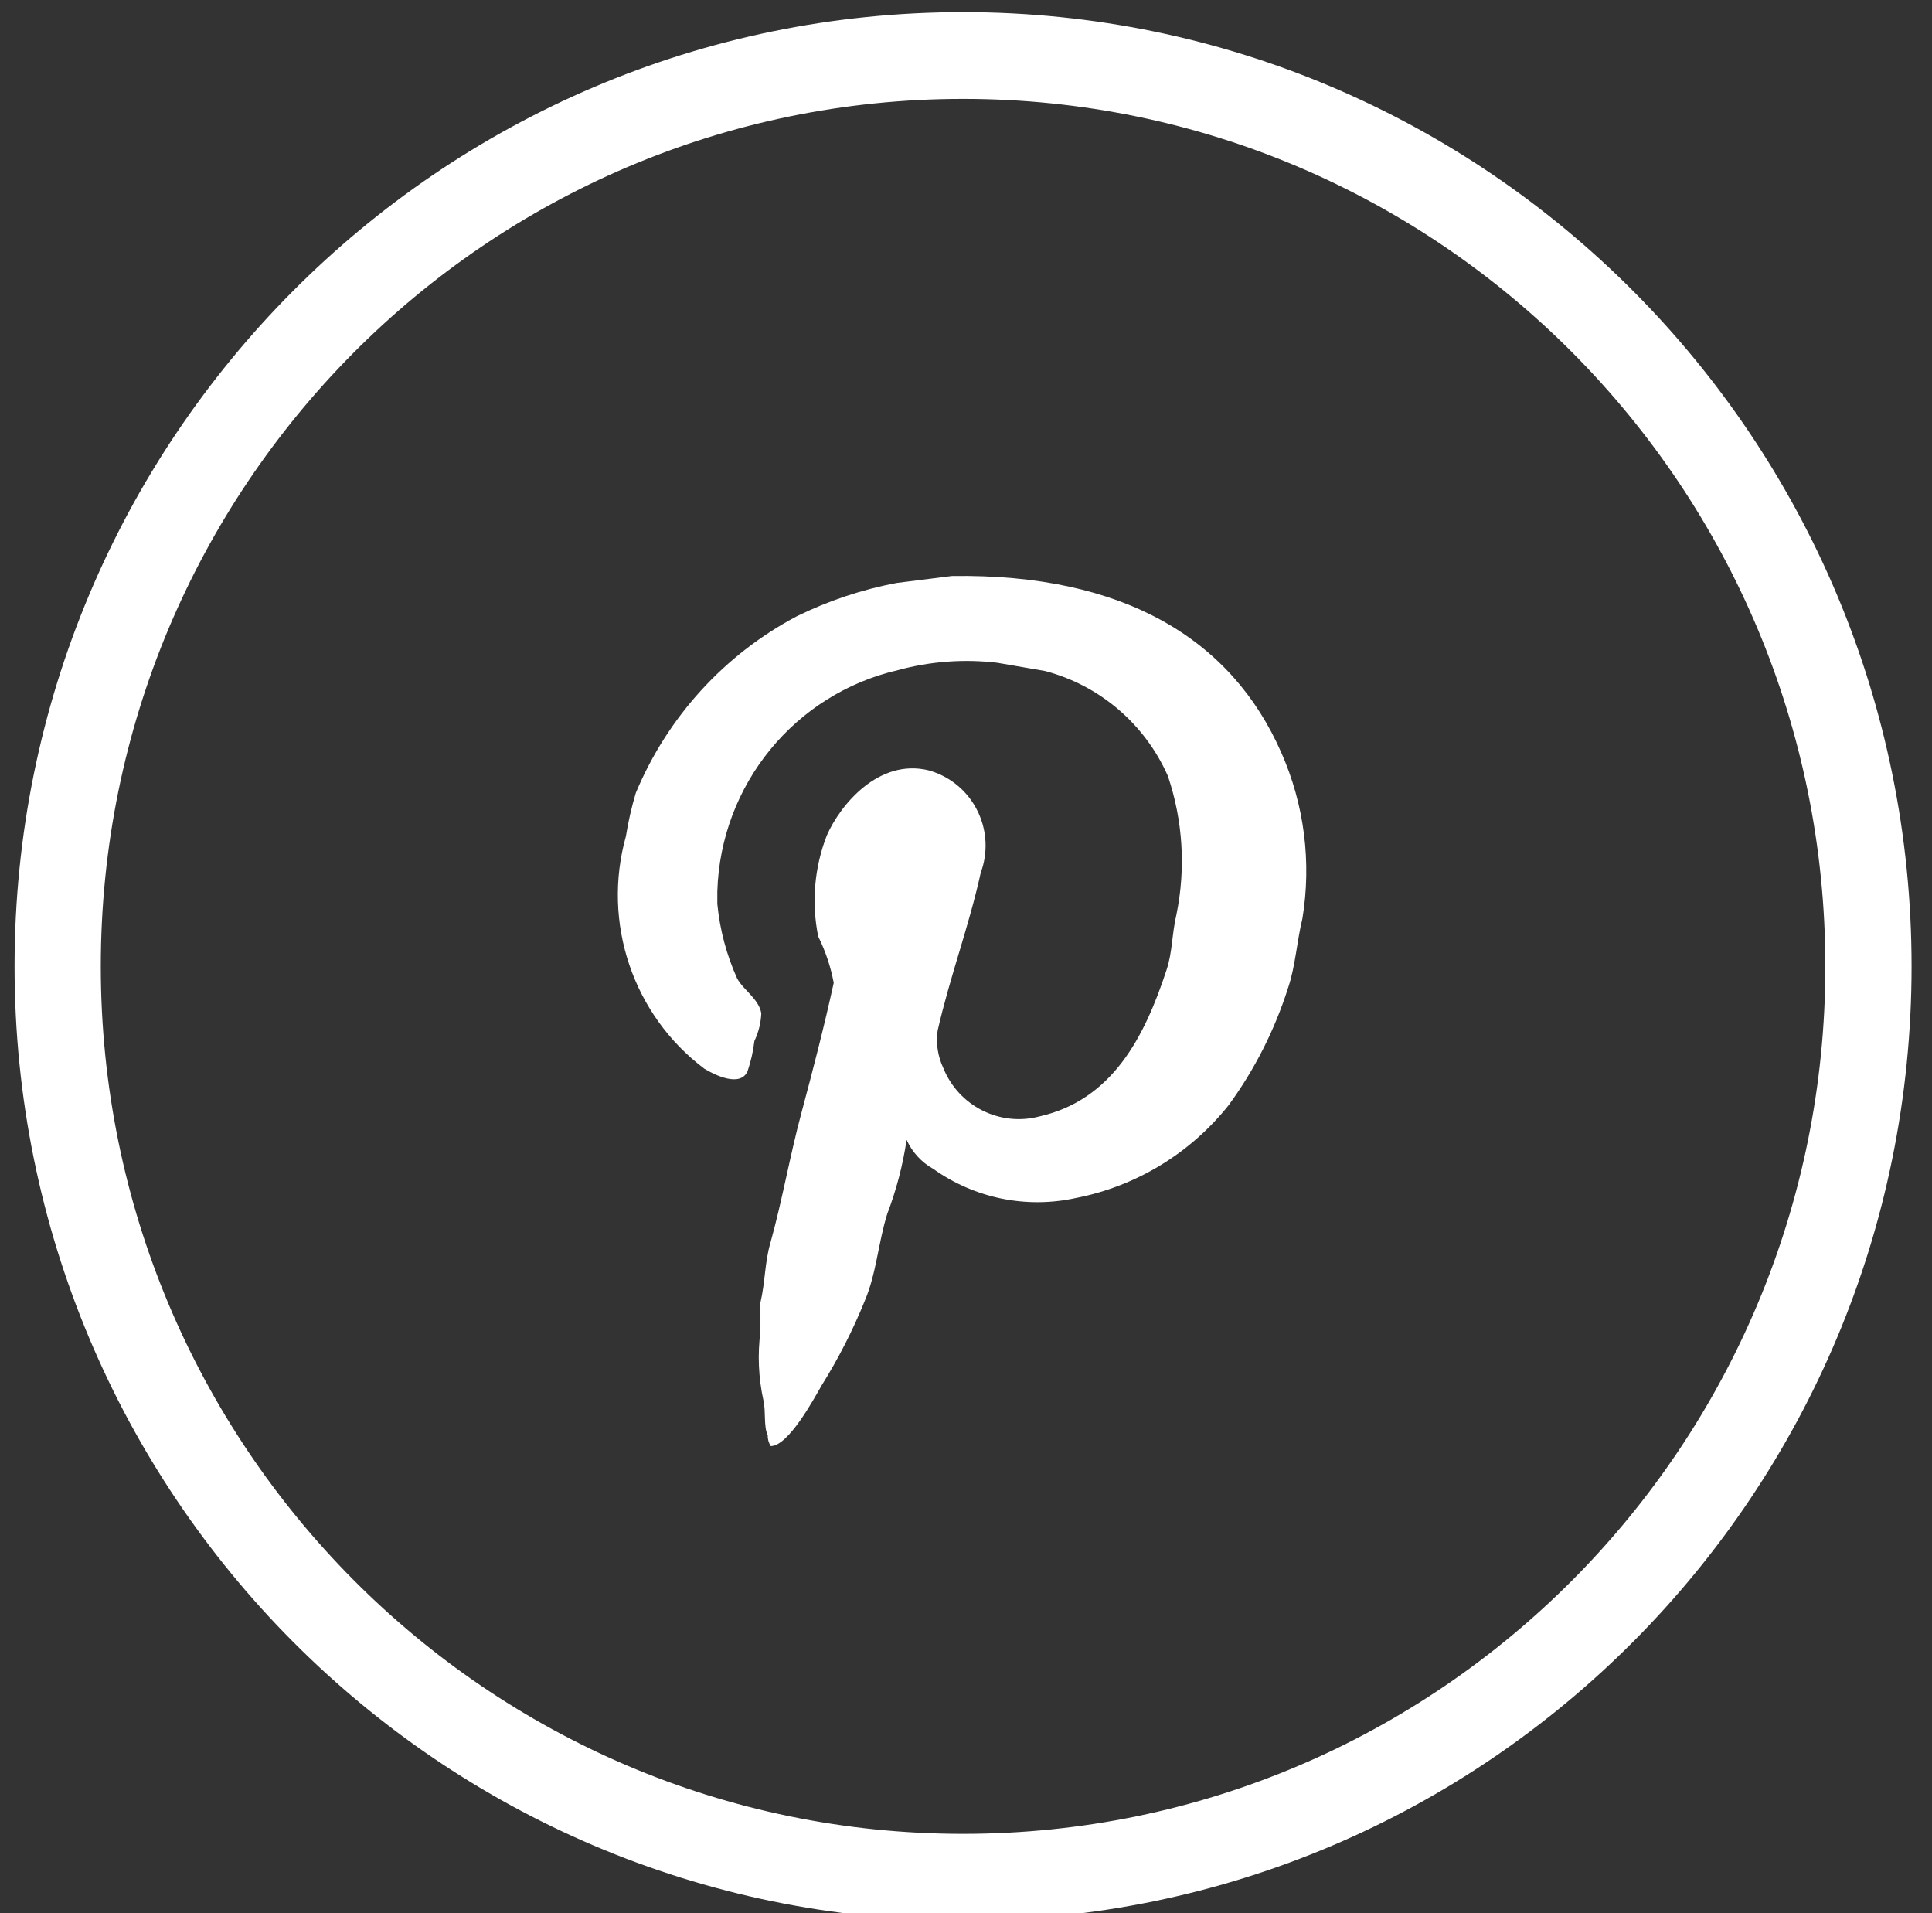
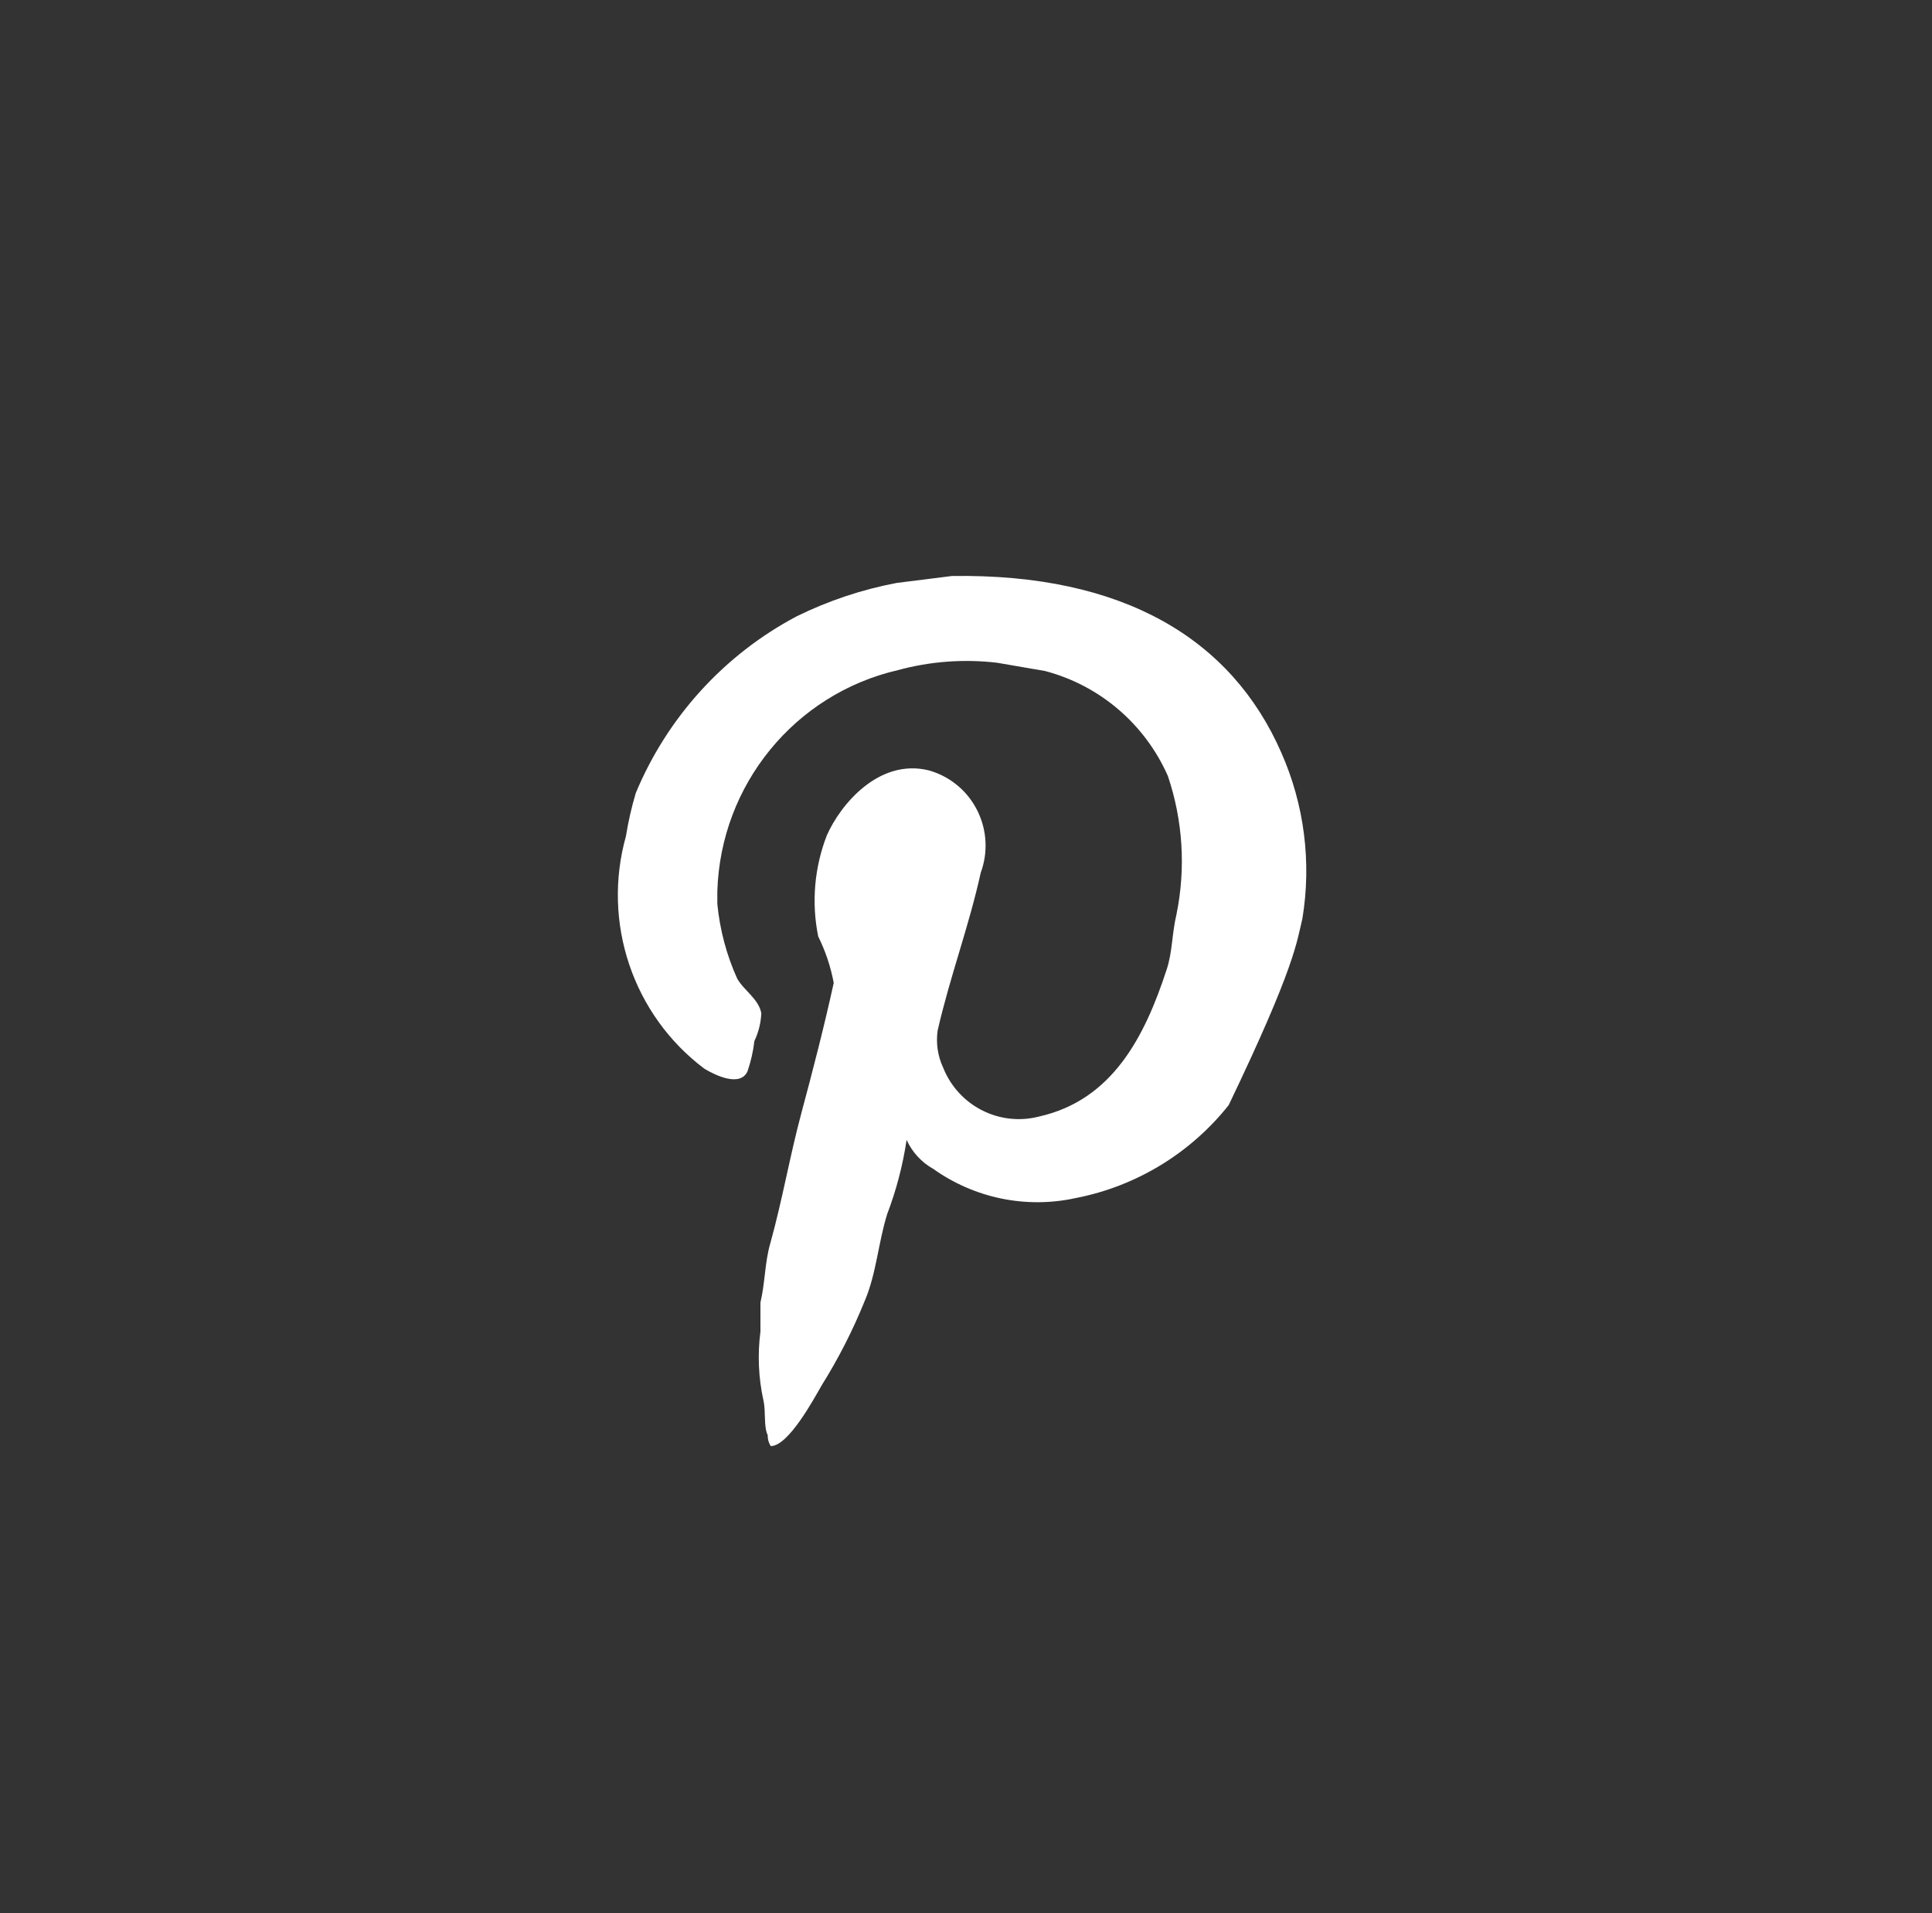
<svg xmlns="http://www.w3.org/2000/svg" xmlns:ns1="http://www.serif.com/" width="100%" height="100%" viewBox="0 0 101 100" version="1.1" xml:space="preserve" style="fill-rule:evenodd;clip-rule:evenodd;stroke-linejoin:round;stroke-miterlimit:2;">
  <rect x="0" y="0" width="101" height="100" fill="#333333" stroke="none" />
  <g transform="matrix(1,0,0,1,-14863,-5634)">
    <g transform="matrix(1.777,0,0,5.412,16336.5,-43232.1)">
      <g id="PICTO---Pinterest---Blanc" ns1:id="PICTO - Pinterest - Blanc" transform="matrix(0.109,0,0,0.036,-828.778,9029.33)">
        <g>
-           <path d="M252.975,151.273L238.08,153.135C228.72,154.895 219.639,157.909 211.084,162.095C191.559,172.367 176.215,189.11 167.68,209.455C166.53,213.27 165.636,217.157 165.004,221.091C158.482,244.26 166.901,269.054 186.182,283.462C189.091,285.207 195.84,288.466 197.818,284.16C198.729,281.52 199.354,278.789 199.68,276.014C200.802,273.684 201.435,271.15 201.542,268.567C200.844,264.727 196.771,262.4 195.026,259.258C192.157,252.925 190.348,246.163 189.673,239.243L189.673,235.868C190.537,207.3 210.572,182.914 238.429,176.523C247.143,174.168 256.227,173.496 265.193,174.545L278.109,176.756C292.871,180.61 305.077,190.974 311.273,204.916C315.334,216.863 316.138,229.676 313.6,242.036C312.32,247.389 312.553,252.043 310.924,256.931C304.989,274.967 296.262,291.84 276.597,296.262C265.901,299.057 254.793,293.478 250.648,283.229C249.173,280.114 248.647,276.634 249.135,273.222C252.51,258.56 257.513,245.527 260.771,230.866C264.785,220.017 259.245,207.968 248.396,203.953C247.836,203.746 247.267,203.562 246.691,203.404C233.193,200.146 222.836,212.713 219.229,220.859C215.857,229.484 215.049,238.899 216.902,247.972C218.866,251.909 220.276,256.099 221.091,260.423C218.531,272.059 215.506,283.696 212.364,295.332C209.222,306.968 207.244,318.605 203.986,330.241C202.473,335.361 202.59,340.83 201.31,346.183L201.31,353.979C200.504,360.147 200.78,366.408 202.125,372.481C202.823,375.623 202.125,379.463 203.289,381.79C203.238,382.822 203.524,383.843 204.104,384.699C208.875,384.699 215.74,372.015 217.835,368.408C222.368,361.198 226.262,353.606 229.471,345.717C232.613,338.386 233.078,330.241 235.522,322.444C237.985,316.021 239.741,309.349 240.758,302.546C242.268,305.849 244.796,308.582 247.973,310.342C259.144,318.242 273.125,321.072 286.489,318.138C302.738,314.983 317.337,306.157 327.682,293.236C334.714,283.668 340.138,273.016 343.74,261.701C345.718,255.883 346.067,249.366 347.58,243.199C350.087,228.105 348.104,212.608 341.878,198.632C328.495,168.262 299.404,150.575 252.975,151.273Z" style="fill:white;fill-rule:nonzero;" />
-           <path d="M256,0C114.615,0 0,114.615 0,256C0,397.385 114.615,512 256,512C397.385,512 512,397.385 512,256C512,114.615 397.385,0 256,0ZM256,488.727C127.468,488.727 23.273,384.532 23.273,256C23.273,127.468 127.468,23.273 256,23.273C384.532,23.273 488.727,127.468 488.727,256C488.727,384.532 384.532,488.727 256,488.727Z" style="fill:white;fill-rule:nonzero;" />
+           <path d="M252.975,151.273L238.08,153.135C228.72,154.895 219.639,157.909 211.084,162.095C191.559,172.367 176.215,189.11 167.68,209.455C166.53,213.27 165.636,217.157 165.004,221.091C158.482,244.26 166.901,269.054 186.182,283.462C189.091,285.207 195.84,288.466 197.818,284.16C198.729,281.52 199.354,278.789 199.68,276.014C200.802,273.684 201.435,271.15 201.542,268.567C200.844,264.727 196.771,262.4 195.026,259.258C192.157,252.925 190.348,246.163 189.673,239.243L189.673,235.868C190.537,207.3 210.572,182.914 238.429,176.523C247.143,174.168 256.227,173.496 265.193,174.545L278.109,176.756C292.871,180.61 305.077,190.974 311.273,204.916C315.334,216.863 316.138,229.676 313.6,242.036C312.32,247.389 312.553,252.043 310.924,256.931C304.989,274.967 296.262,291.84 276.597,296.262C265.901,299.057 254.793,293.478 250.648,283.229C249.173,280.114 248.647,276.634 249.135,273.222C252.51,258.56 257.513,245.527 260.771,230.866C264.785,220.017 259.245,207.968 248.396,203.953C247.836,203.746 247.267,203.562 246.691,203.404C233.193,200.146 222.836,212.713 219.229,220.859C215.857,229.484 215.049,238.899 216.902,247.972C218.866,251.909 220.276,256.099 221.091,260.423C218.531,272.059 215.506,283.696 212.364,295.332C209.222,306.968 207.244,318.605 203.986,330.241C202.473,335.361 202.59,340.83 201.31,346.183L201.31,353.979C200.504,360.147 200.78,366.408 202.125,372.481C202.823,375.623 202.125,379.463 203.289,381.79C203.238,382.822 203.524,383.843 204.104,384.699C208.875,384.699 215.74,372.015 217.835,368.408C222.368,361.198 226.262,353.606 229.471,345.717C232.613,338.386 233.078,330.241 235.522,322.444C237.985,316.021 239.741,309.349 240.758,302.546C242.268,305.849 244.796,308.582 247.973,310.342C259.144,318.242 273.125,321.072 286.489,318.138C302.738,314.983 317.337,306.157 327.682,293.236C345.718,255.883 346.067,249.366 347.58,243.199C350.087,228.105 348.104,212.608 341.878,198.632C328.495,168.262 299.404,150.575 252.975,151.273Z" style="fill:white;fill-rule:nonzero;" />
        </g>
      </g>
    </g>
  </g>
</svg>